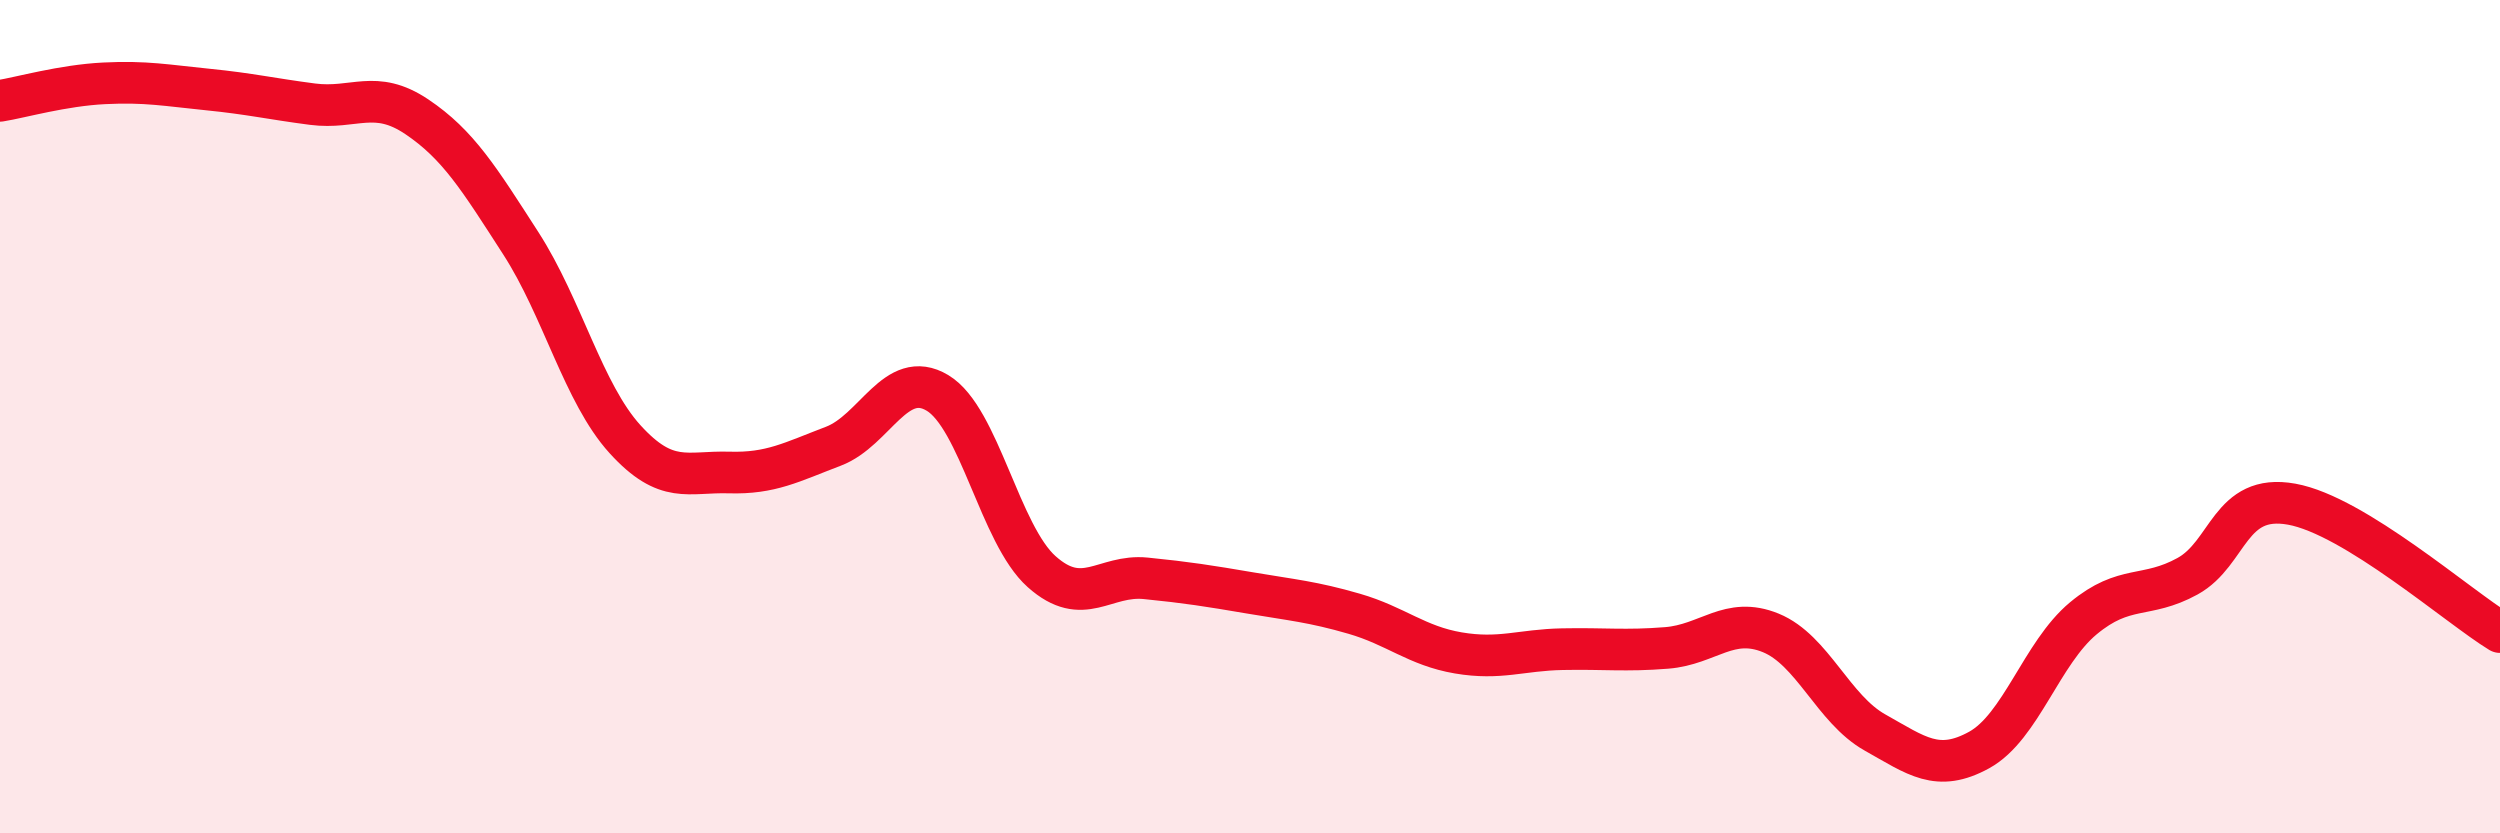
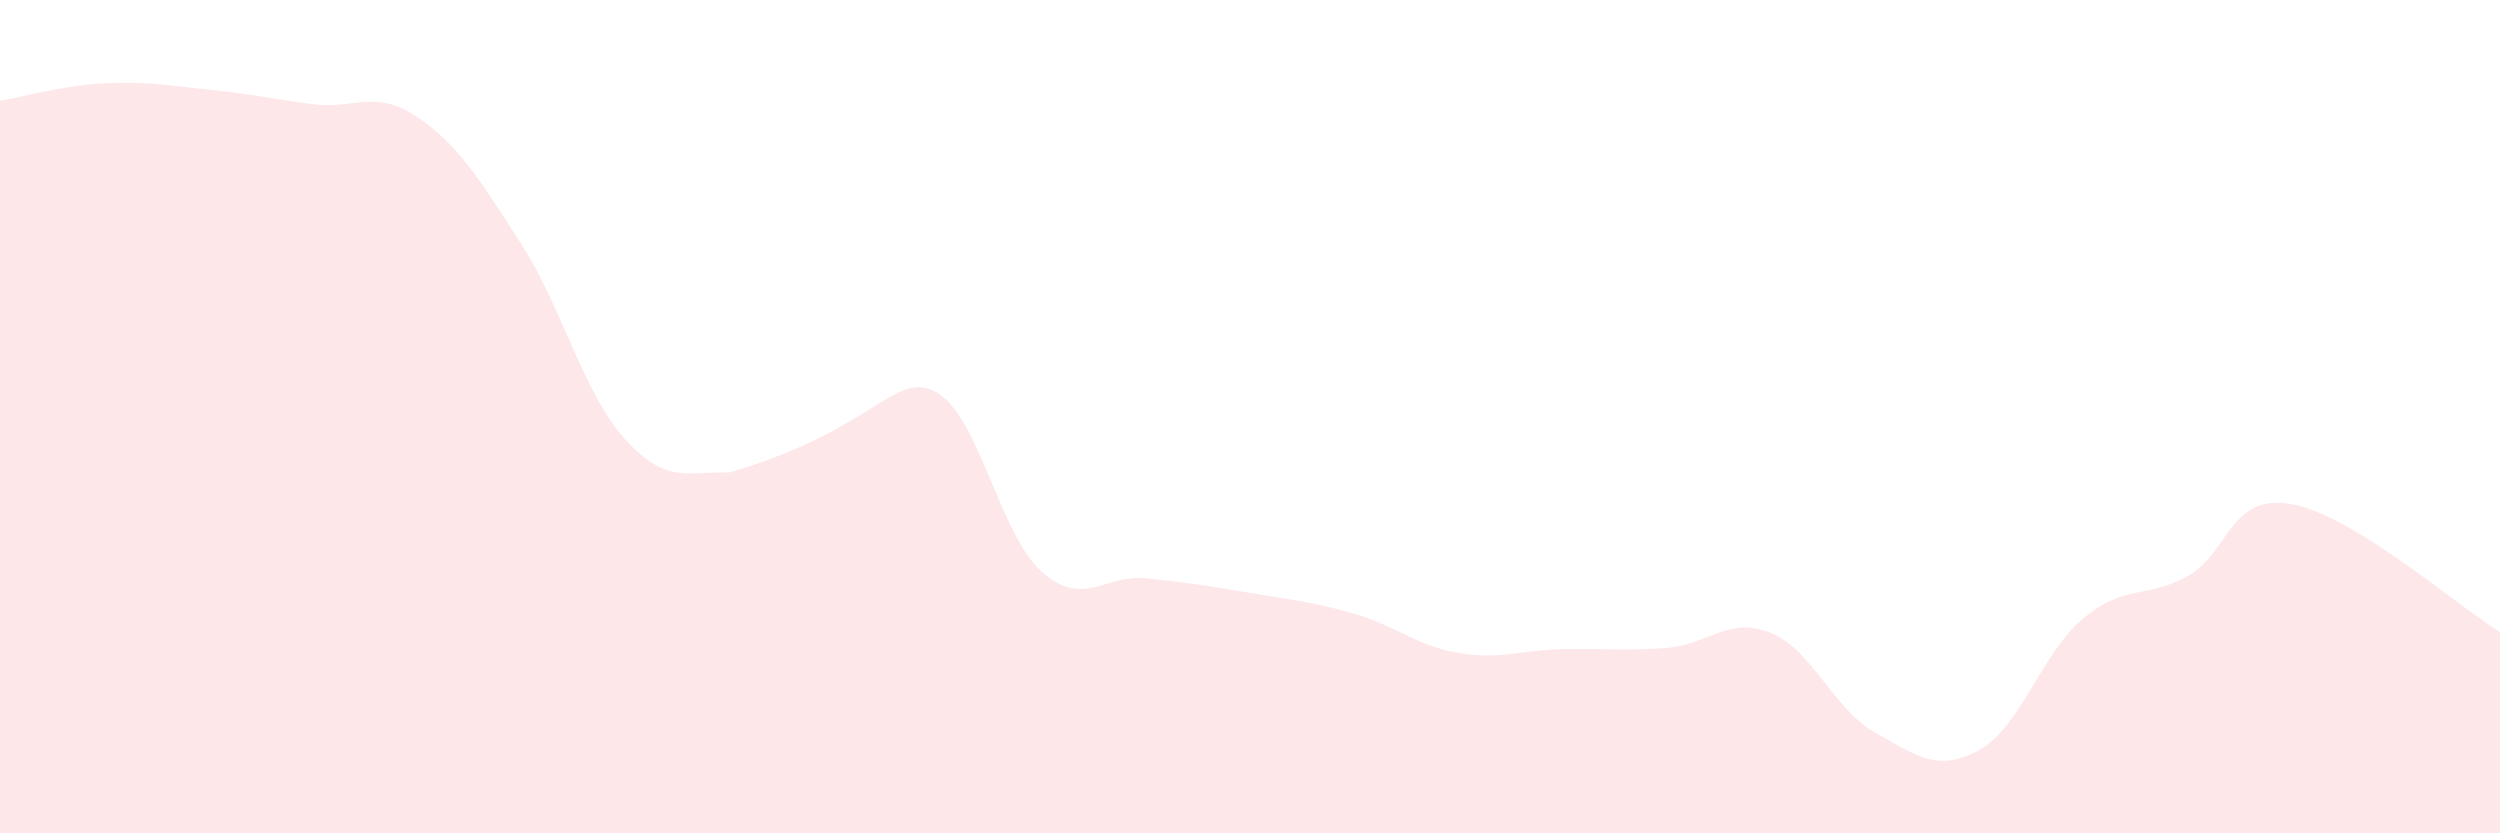
<svg xmlns="http://www.w3.org/2000/svg" width="60" height="20" viewBox="0 0 60 20">
-   <path d="M 0,2.42 C 0.5,2.34 1.5,2.05 2.5,2 C 3.5,1.95 4,2.05 5,2.15 C 6,2.25 6.5,2.37 7.5,2.5 C 8.5,2.63 9,2.13 10,2.8 C 11,3.47 11.5,4.29 12.5,5.84 C 13.5,7.39 14,9.44 15,10.54 C 16,11.64 16.5,11.31 17.5,11.34 C 18.5,11.37 19,11.09 20,10.71 C 21,10.33 21.5,8.83 22.5,9.43 C 23.5,10.03 24,12.83 25,13.72 C 26,14.61 26.5,13.78 27.5,13.88 C 28.5,13.98 29,14.06 30,14.23 C 31,14.4 31.5,14.44 32.5,14.73 C 33.5,15.02 34,15.5 35,15.67 C 36,15.84 36.5,15.6 37.5,15.58 C 38.5,15.56 39,15.63 40,15.55 C 41,15.47 41.5,14.78 42.5,15.19 C 43.5,15.6 44,17.02 45,17.58 C 46,18.14 46.5,18.55 47.5,18 C 48.5,17.45 49,15.67 50,14.84 C 51,14.01 51.5,14.38 52.5,13.83 C 53.5,13.28 53.5,11.83 55,12.1 C 56.5,12.37 59,14.56 60,15.17L60 20L0 20Z" fill="#EB0A25" opacity="0.1" stroke-linecap="round" stroke-linejoin="round" />
-   <path d="M 0,2.42 C 0.5,2.34 1.5,2.05 2.5,2 C 3.5,1.95 4,2.05 5,2.15 C 6,2.25 6.5,2.37 7.5,2.5 C 8.5,2.63 9,2.13 10,2.8 C 11,3.47 11.5,4.29 12.5,5.84 C 13.5,7.39 14,9.44 15,10.54 C 16,11.64 16.5,11.31 17.5,11.34 C 18.5,11.37 19,11.09 20,10.71 C 21,10.33 21.5,8.83 22.5,9.43 C 23.5,10.03 24,12.83 25,13.72 C 26,14.61 26.5,13.78 27.5,13.88 C 28.5,13.98 29,14.06 30,14.23 C 31,14.4 31.5,14.44 32.5,14.73 C 33.5,15.02 34,15.5 35,15.67 C 36,15.84 36.5,15.6 37.5,15.58 C 38.5,15.56 39,15.63 40,15.55 C 41,15.47 41.5,14.78 42.5,15.19 C 43.5,15.6 44,17.02 45,17.58 C 46,18.14 46.5,18.55 47.5,18 C 48.5,17.45 49,15.67 50,14.84 C 51,14.01 51.5,14.38 52.5,13.83 C 53.5,13.28 53.5,11.83 55,12.1 C 56.5,12.37 59,14.56 60,15.17" stroke="#EB0A25" stroke-width="1" fill="none" stroke-linecap="round" stroke-linejoin="round" />
+   <path d="M 0,2.42 C 0.5,2.34 1.5,2.05 2.5,2 C 3.5,1.95 4,2.05 5,2.15 C 6,2.25 6.5,2.37 7.5,2.5 C 8.5,2.63 9,2.13 10,2.8 C 11,3.47 11.5,4.29 12.5,5.84 C 13.5,7.39 14,9.44 15,10.54 C 16,11.64 16.5,11.31 17.5,11.34 C 21,10.33 21.5,8.83 22.5,9.43 C 23.5,10.03 24,12.83 25,13.72 C 26,14.61 26.5,13.78 27.5,13.88 C 28.5,13.98 29,14.06 30,14.23 C 31,14.4 31.5,14.44 32.5,14.73 C 33.5,15.02 34,15.5 35,15.67 C 36,15.84 36.5,15.6 37.5,15.58 C 38.5,15.56 39,15.63 40,15.55 C 41,15.47 41.5,14.78 42.5,15.19 C 43.5,15.6 44,17.02 45,17.58 C 46,18.14 46.5,18.55 47.5,18 C 48.5,17.45 49,15.67 50,14.84 C 51,14.01 51.5,14.38 52.5,13.83 C 53.5,13.28 53.5,11.83 55,12.1 C 56.5,12.37 59,14.56 60,15.17L60 20L0 20Z" fill="#EB0A25" opacity="0.1" stroke-linecap="round" stroke-linejoin="round" />
</svg>